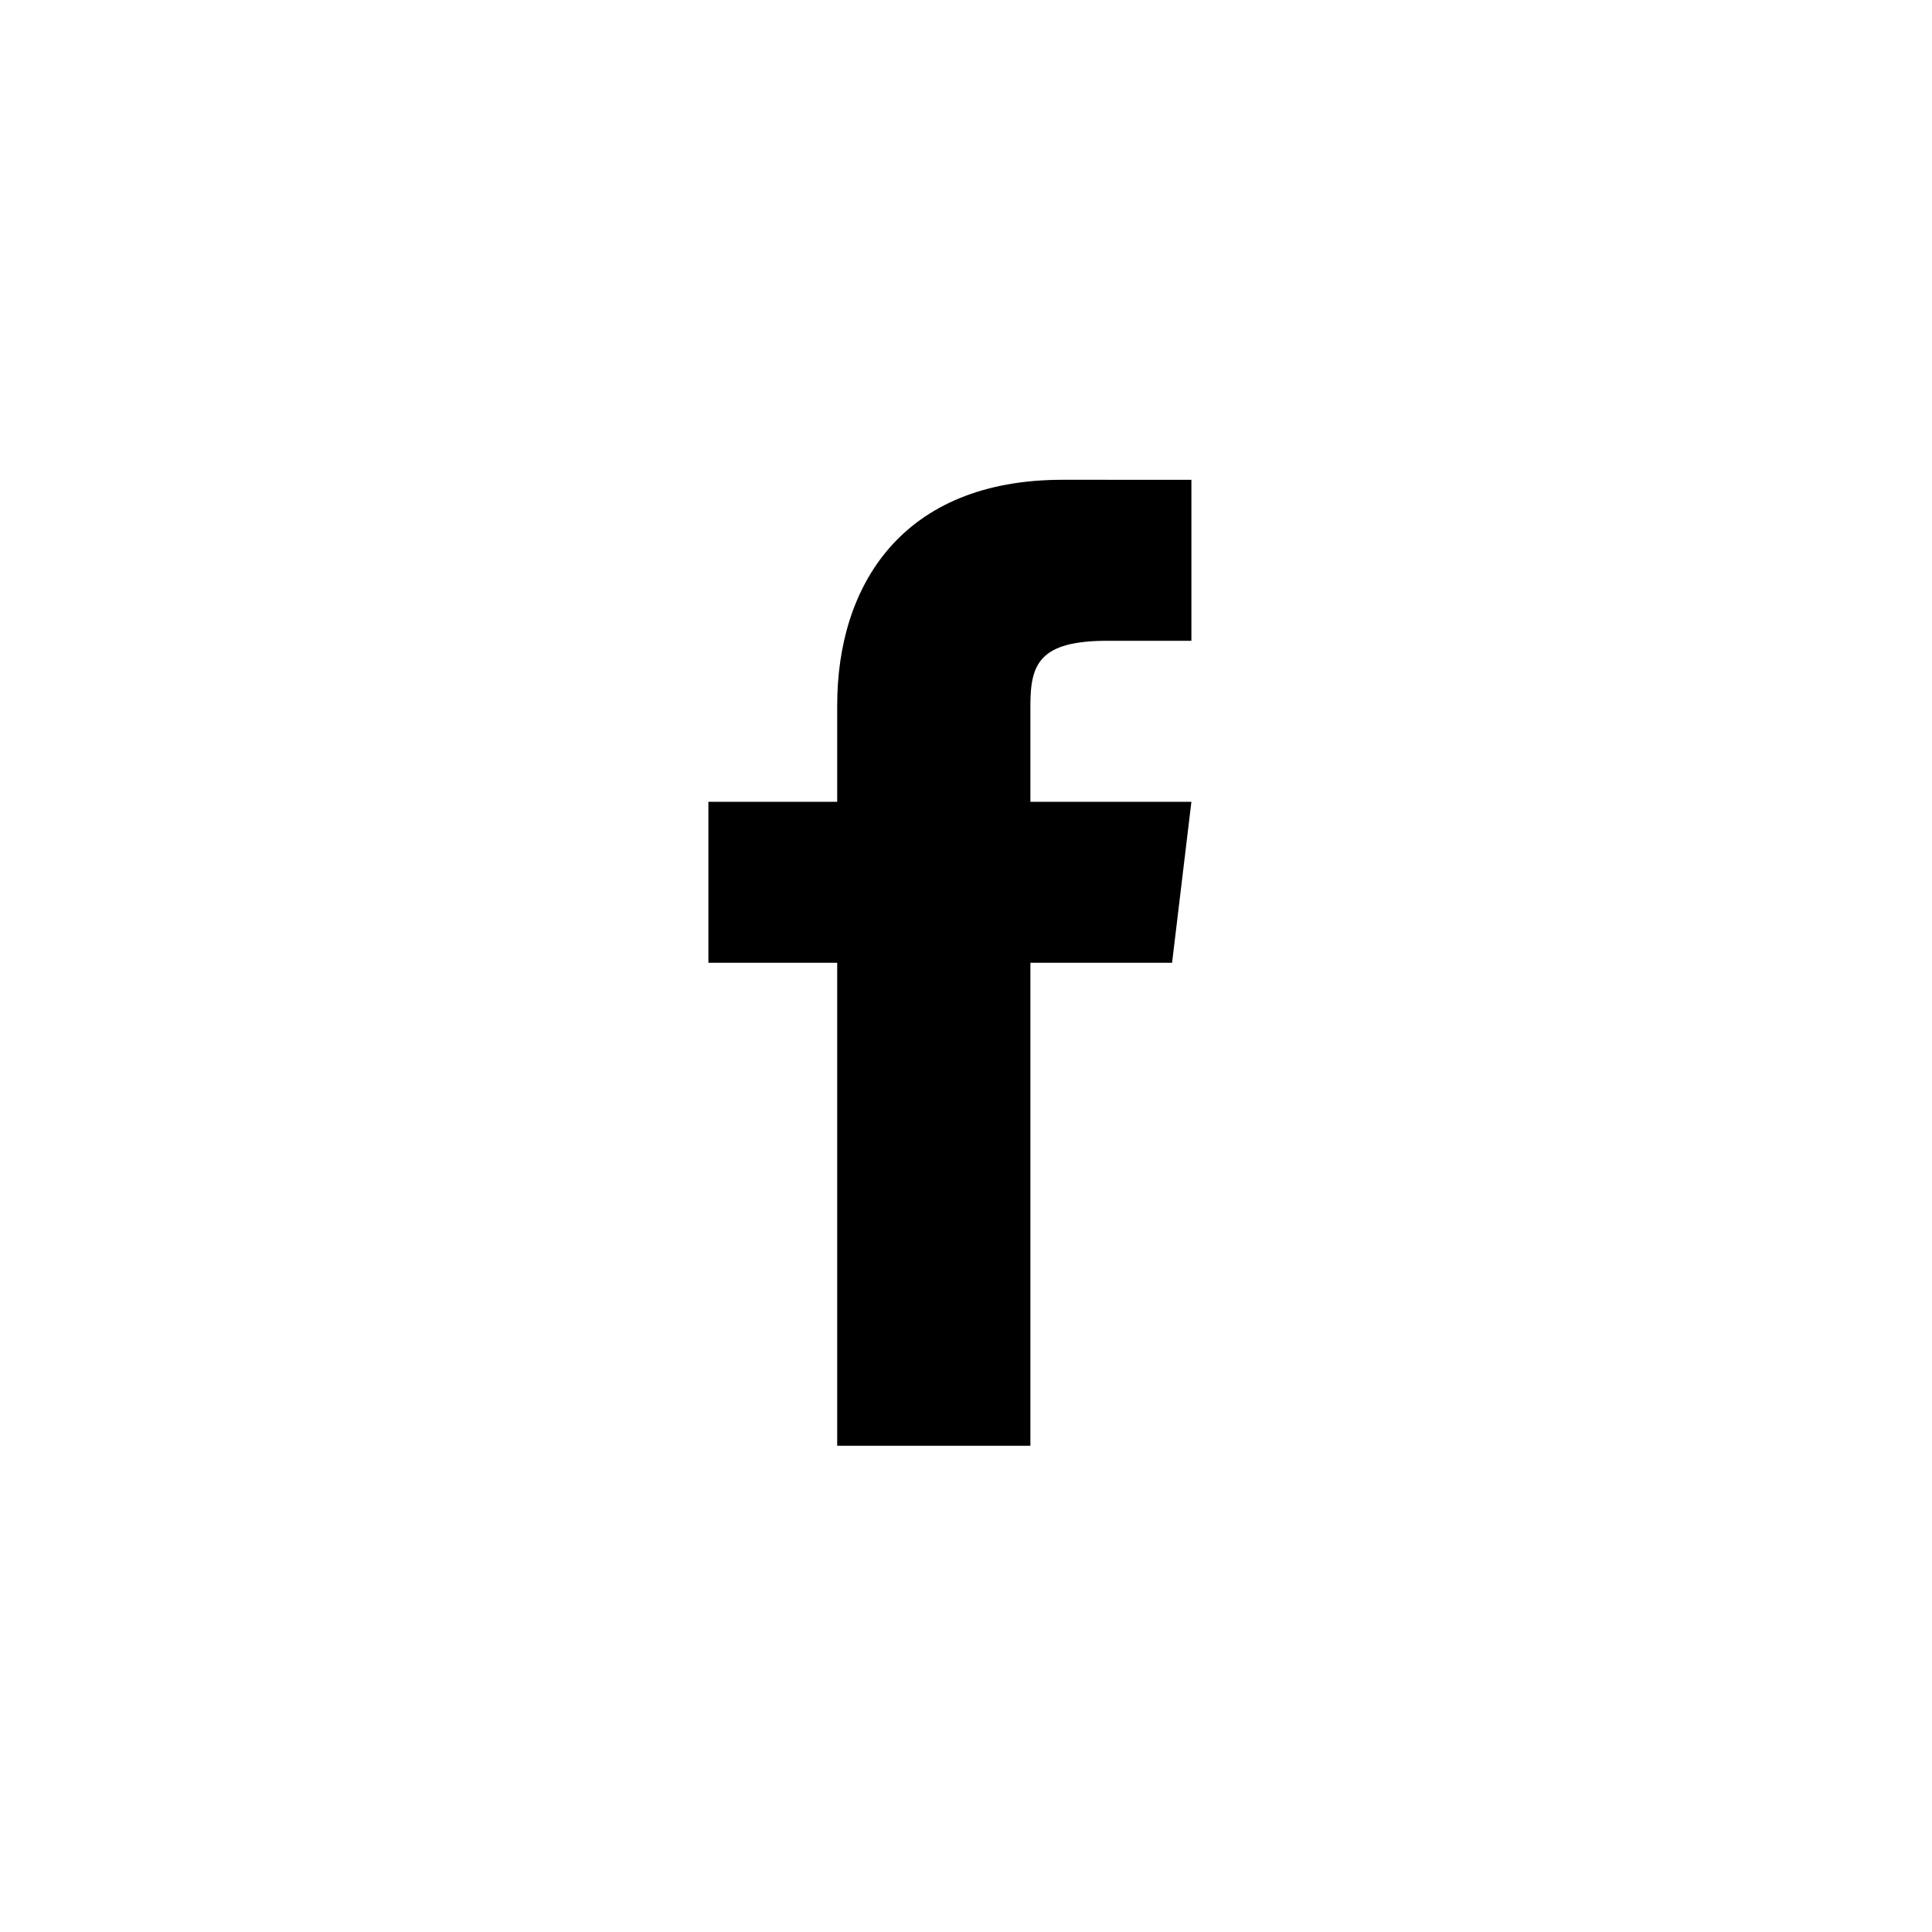
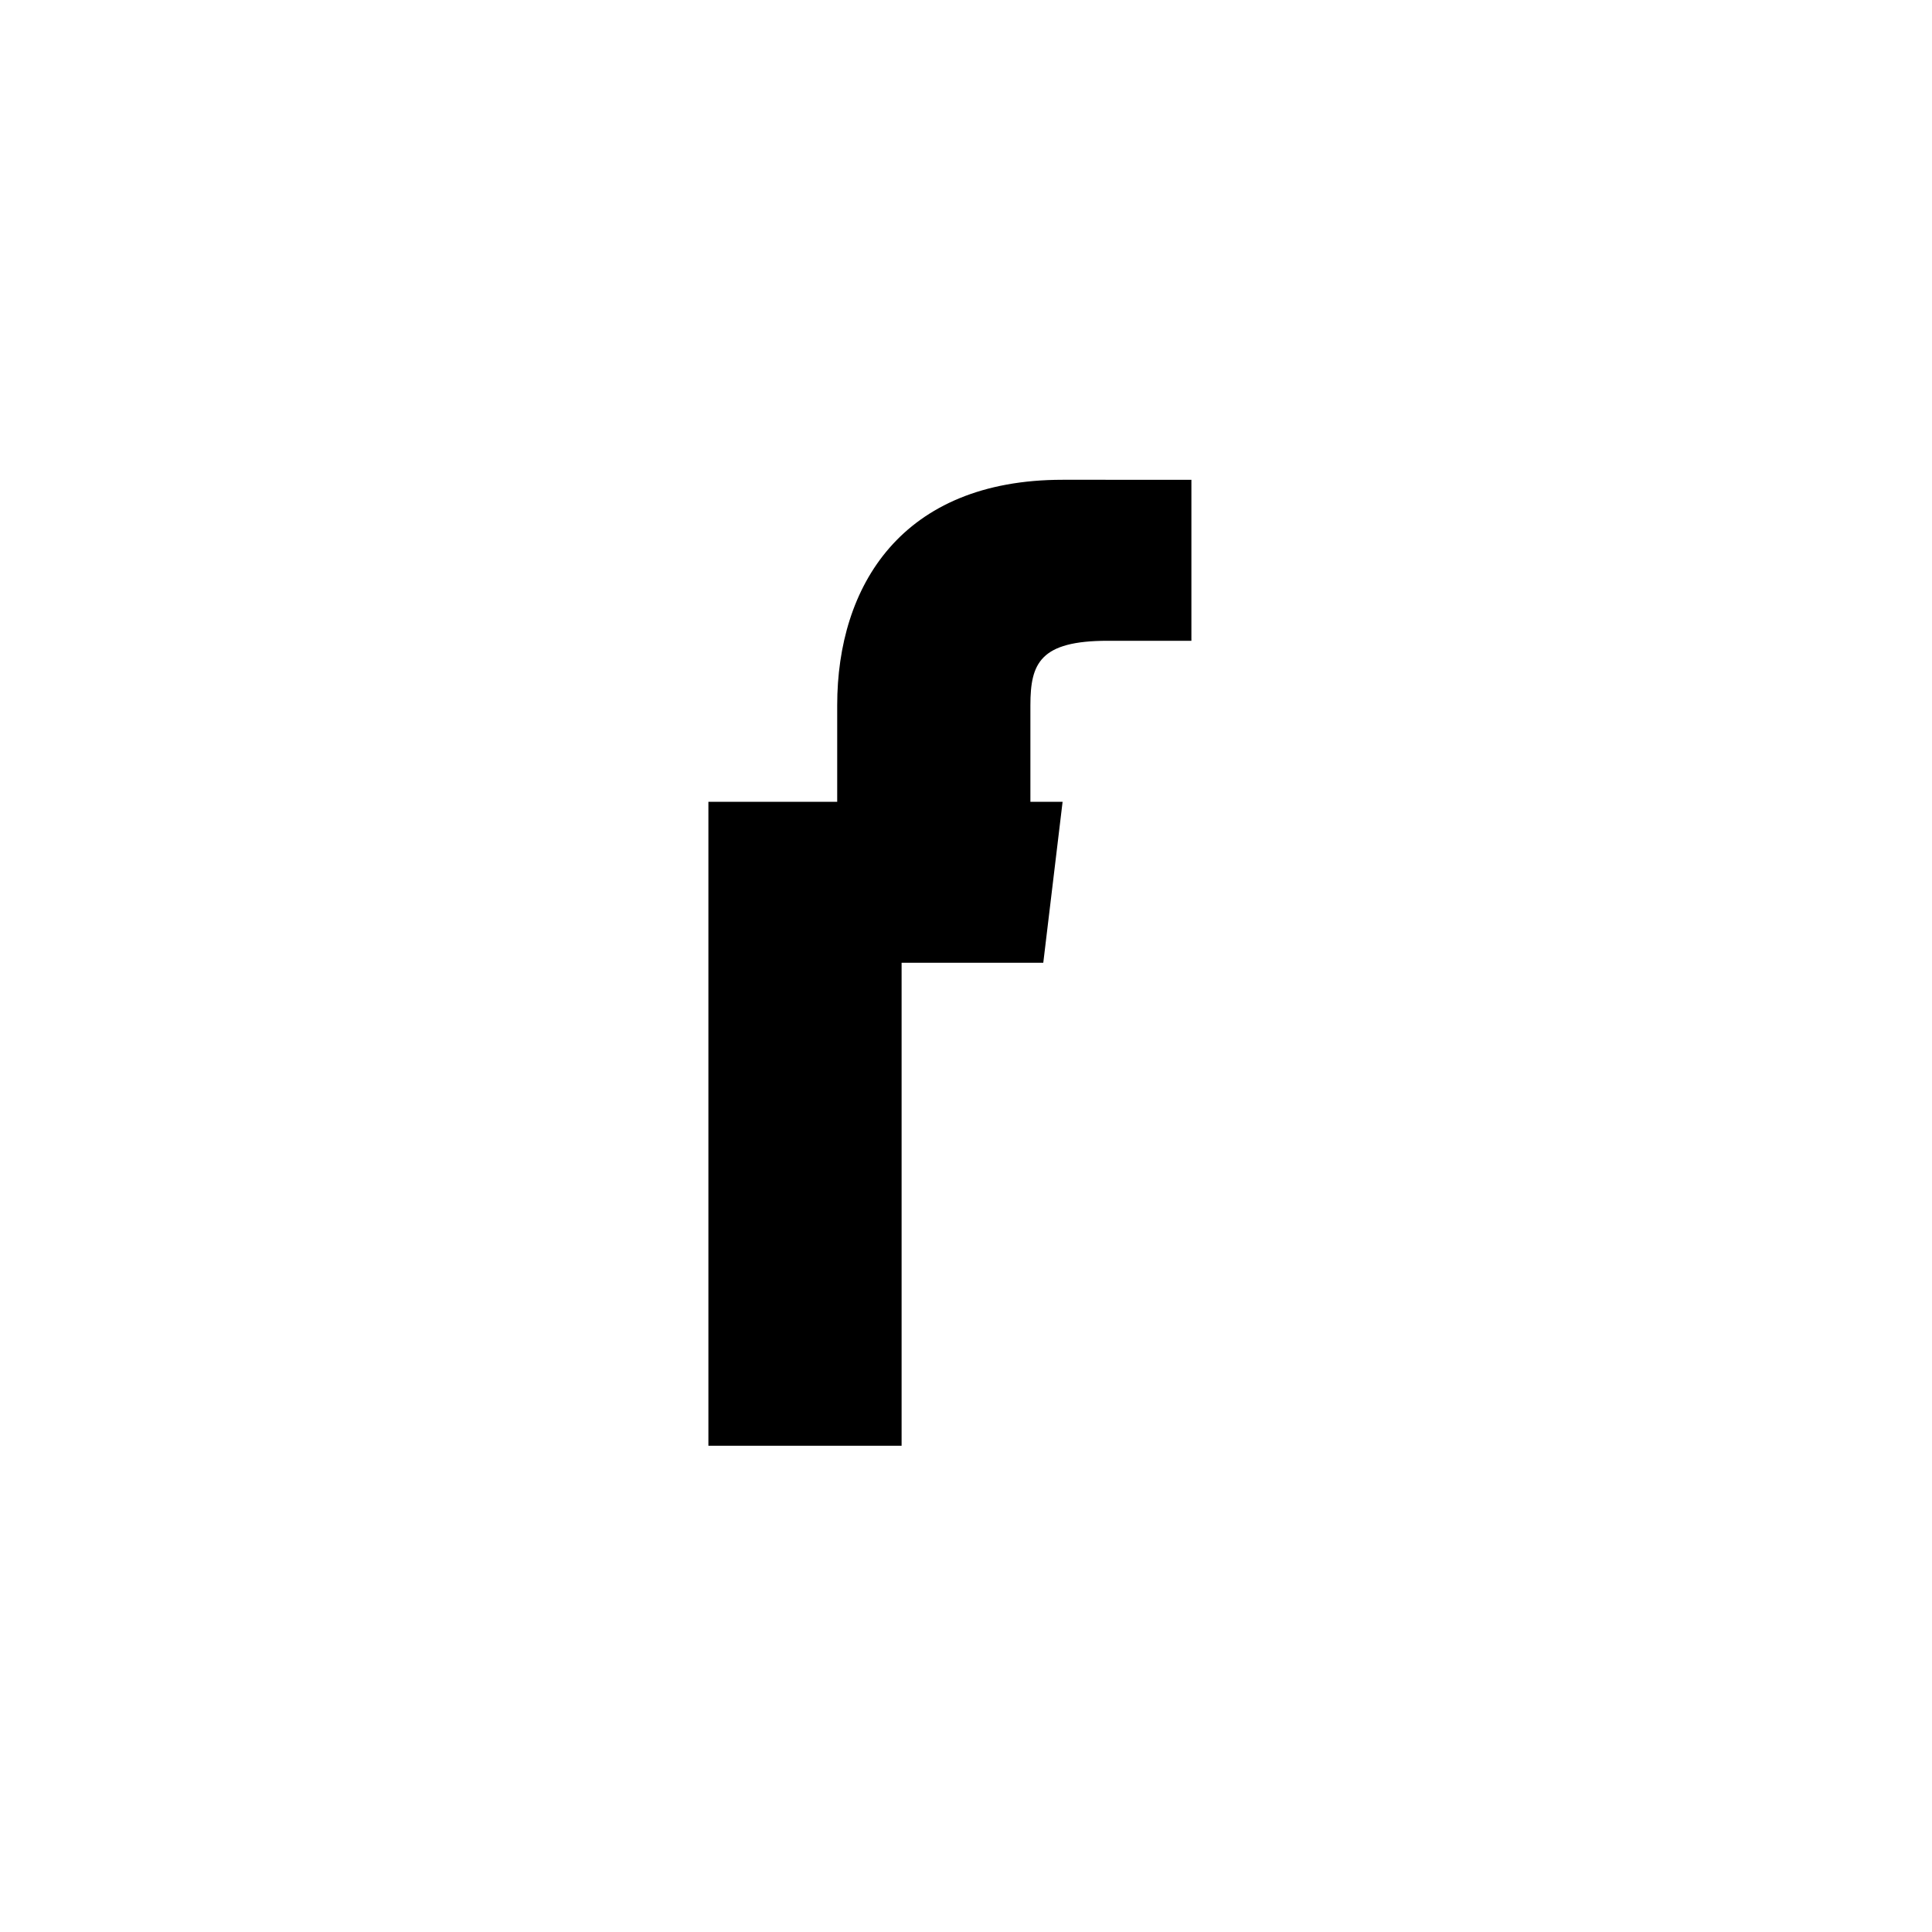
<svg xmlns="http://www.w3.org/2000/svg" version="1.1" id="Layer_1" x="0px" y="0px" viewBox="0 0 60 60" style="enable-background:new 0 0 60 60;" xml:space="preserve">
  <g id="facebook" transform="translate(27, 21)">
-     <path id="Fill-121" d="M5,3.9v-3c0-1.3,0.3-2,2.4-2H10v-5H6c-5,0-7,3.3-7,7v3h-4v5h4v15h6v-15h4.4l0.6-5H5" />
+     <path id="Fill-121" d="M5,3.9v-3c0-1.3,0.3-2,2.4-2H10v-5H6c-5,0-7,3.3-7,7v3h-4v5v15h6v-15h4.4l0.6-5H5" />
  </g>
</svg>